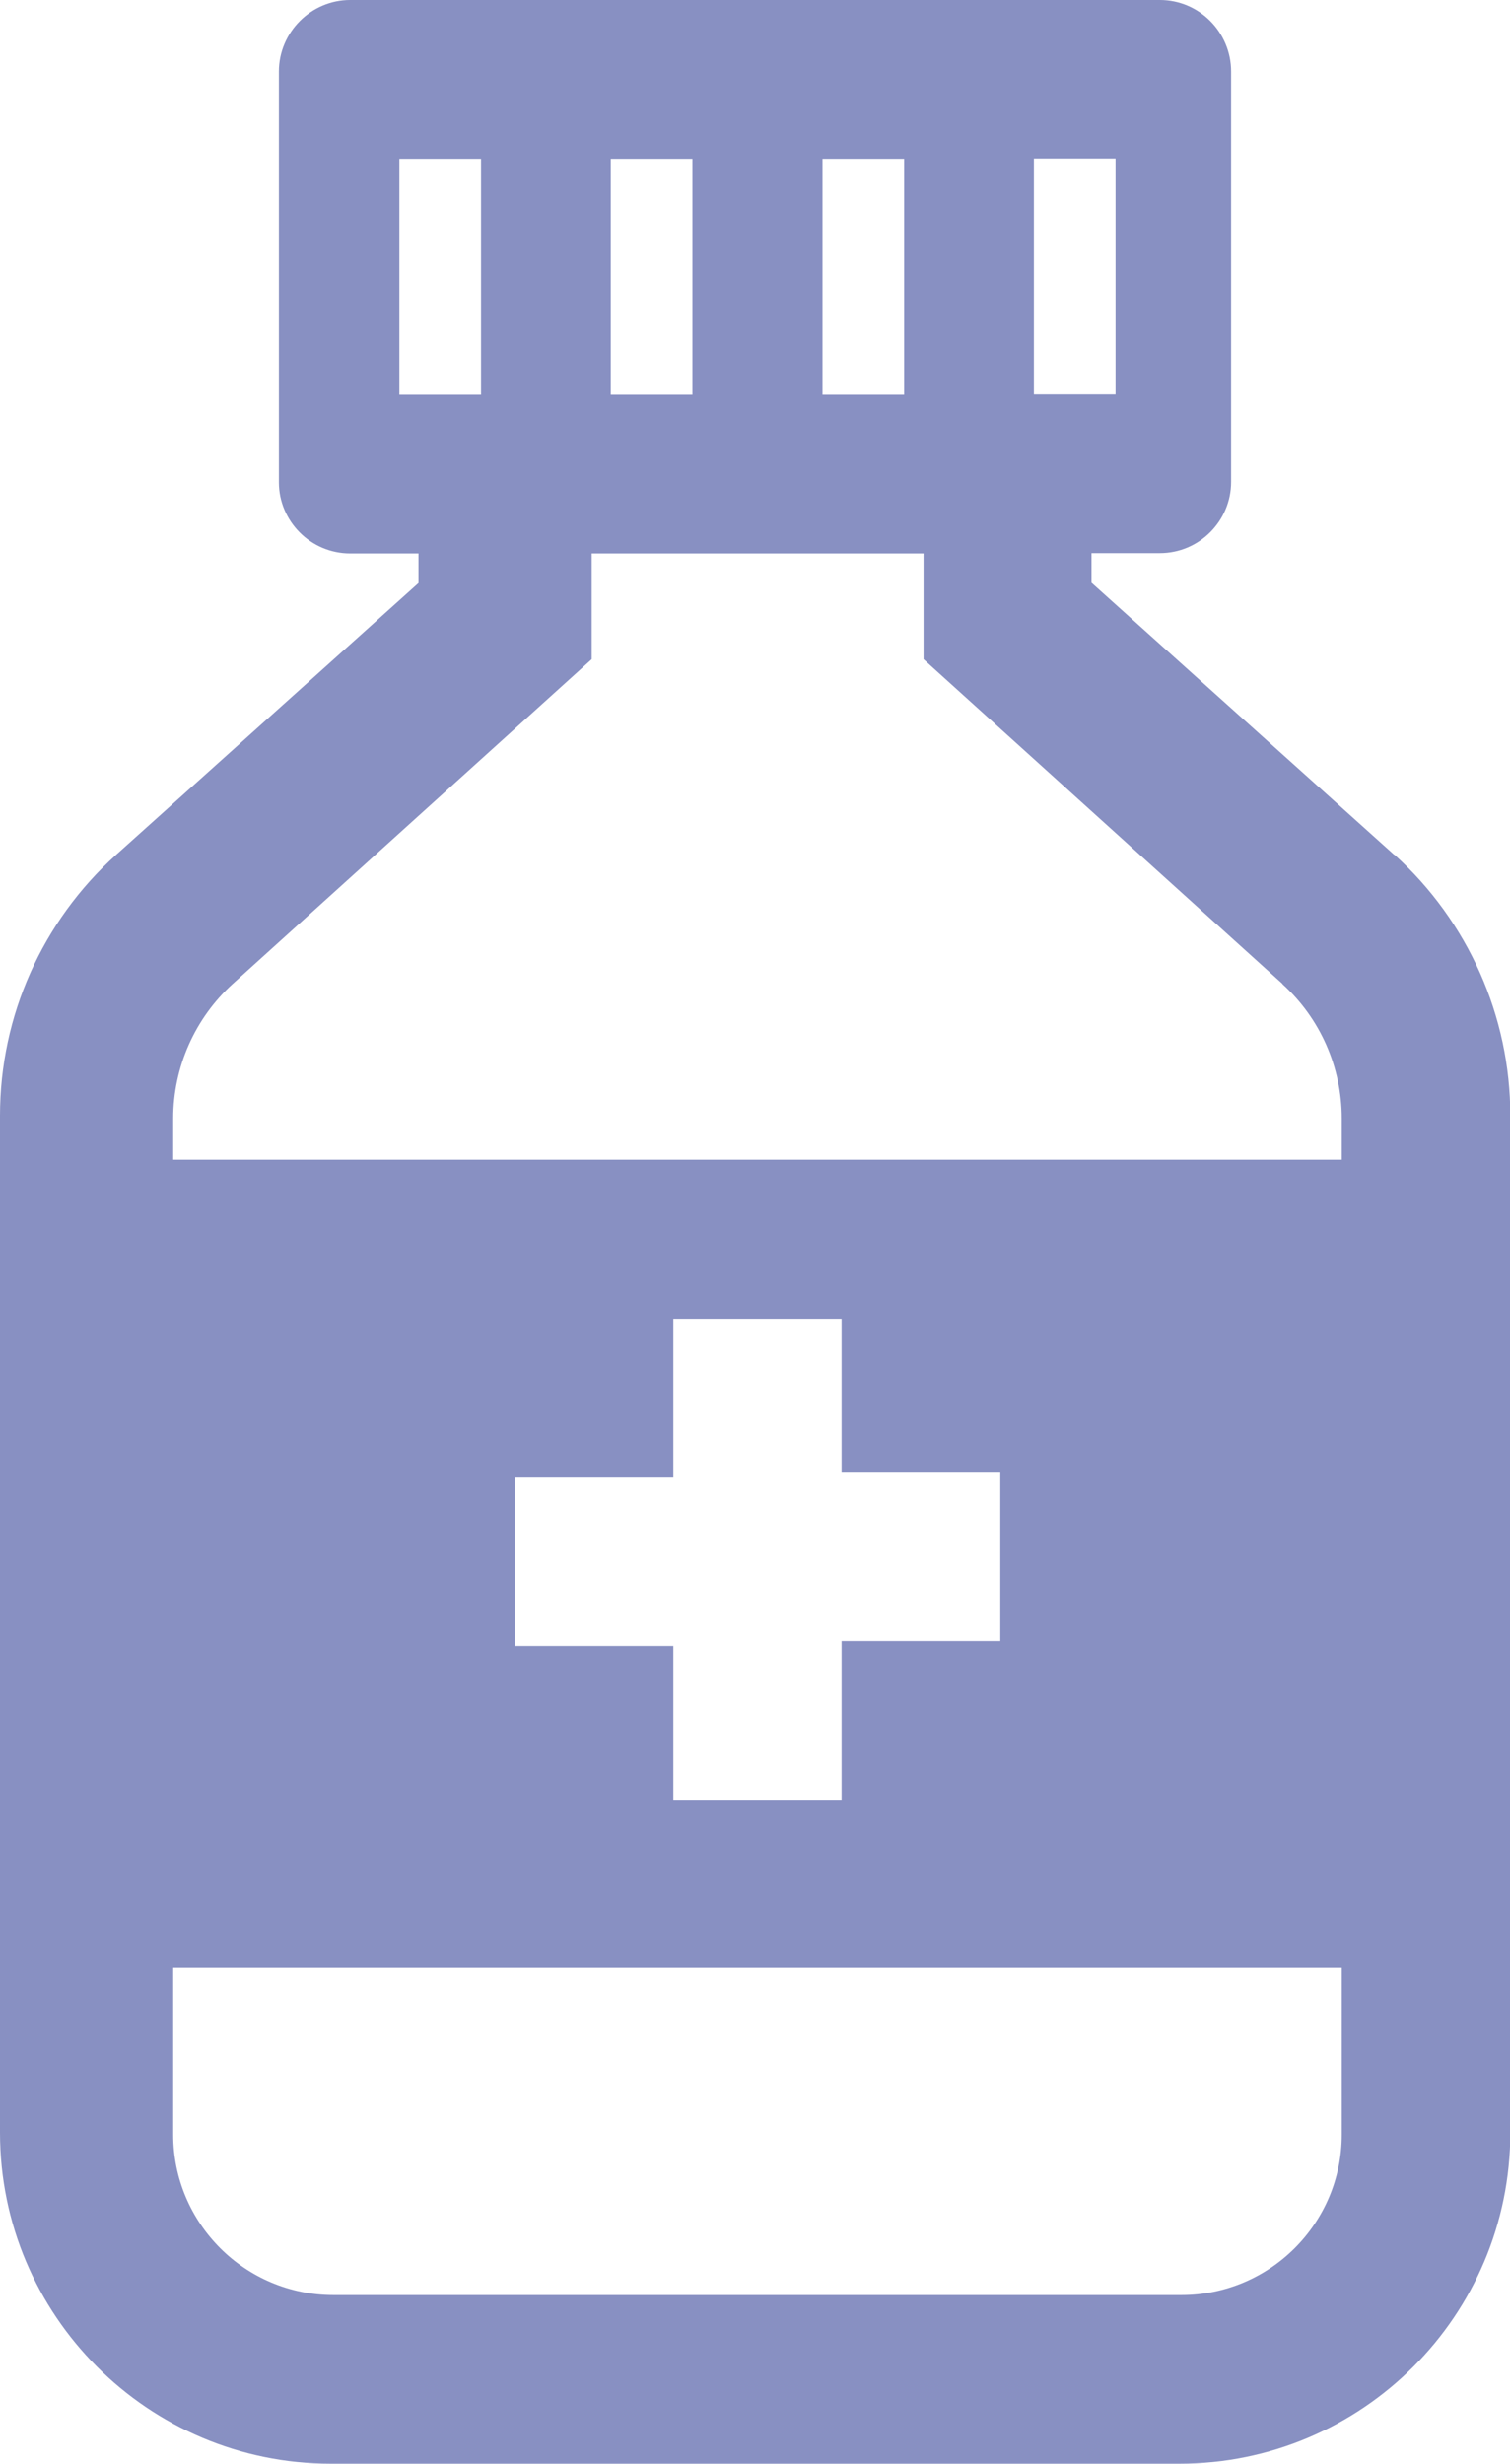
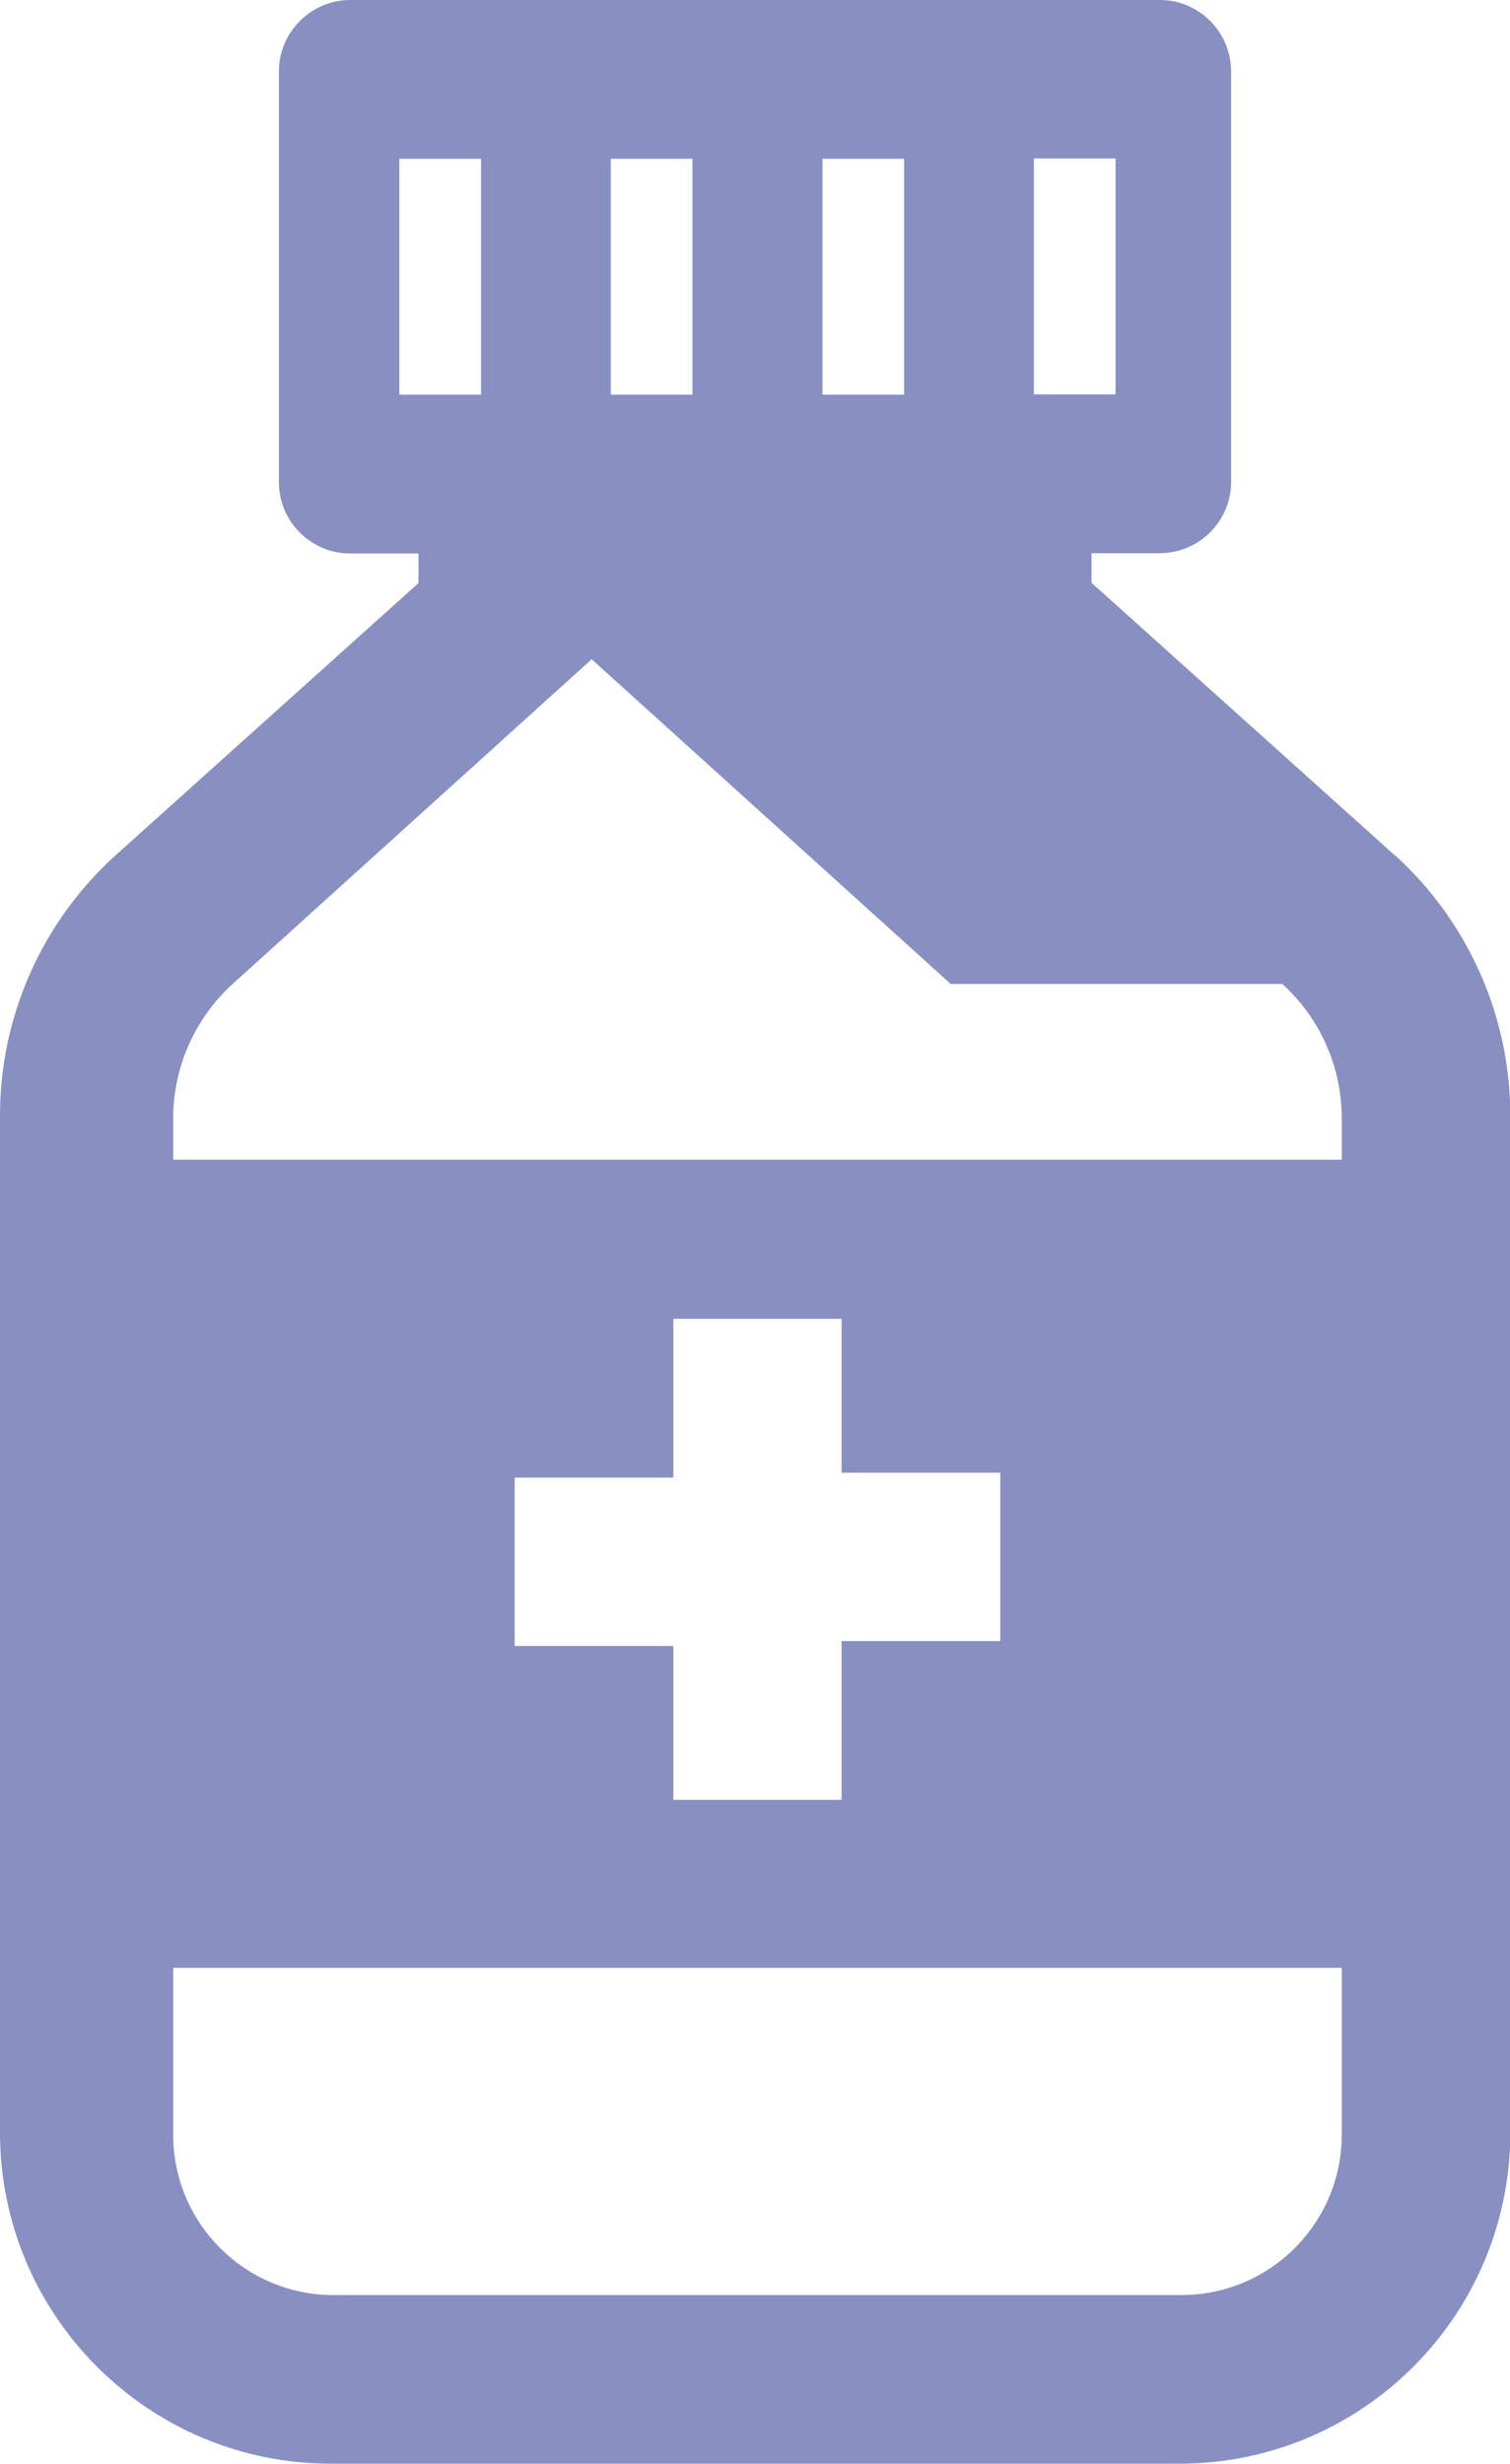
<svg xmlns="http://www.w3.org/2000/svg" id="_レイヤー_1" data-name="レイヤー 1" viewBox="0 0 49 79.9">
  <defs>
    <style>
      .cls-1 {
        fill: #8890c2;
      }
    </style>
  </defs>
-   <path class="cls-1" d="m45.24,27.72l-9.82-8.82v-.96h2.22c1.27,0,2.31-1.04,2.31-2.31V2.32c0-1.28-1.04-2.32-2.31-2.32H11.36c-1.26,0-2.31,1.04-2.31,2.32v13.32c0,1.27,1.04,2.31,2.31,2.31h2.22v.96L3.77,27.72c-2.4,2.16-3.77,5.23-3.77,8.46v32.98c0,5.93,4.81,10.74,10.74,10.74h27.53c5.93,0,10.74-4.81,10.74-10.74v-32.98c0-3.22-1.37-6.3-3.76-8.46ZM15.61,12.8h-2.65v-7.65h2.65v7.65Zm4.21,0v-7.65h2.65v7.65h-2.65Zm6.87,0v-7.65h2.65v7.65h-2.65Zm5.77,40.42h-5.15v5.15h-5.46v-4.99h-5.15v-5.46h5.15v-5.15h5.46v4.99h5.15v5.45h0Zm9.15-21.31c1.23,1.11,1.93,2.7,1.93,4.36v1.34H5.62v-1.34c0-1.67.71-3.25,1.93-4.36l11.65-10.53v-3.43h10.77v3.43l11.65,10.53ZM5.62,63.82h37.92v5.41c0,2.87-2.33,5.2-5.2,5.2H10.82c-2.87,0-5.2-2.33-5.2-5.2v-5.41ZM36.2,12.77v.02h-2.65v-7.65h2.65v7.62h0Z" />
+   <path class="cls-1" d="m45.24,27.72l-9.82-8.82v-.96h2.22c1.27,0,2.31-1.04,2.31-2.31V2.32c0-1.28-1.04-2.32-2.31-2.32H11.36c-1.26,0-2.31,1.04-2.31,2.32v13.32c0,1.27,1.04,2.31,2.31,2.31h2.22v.96L3.77,27.72c-2.4,2.16-3.77,5.23-3.77,8.46v32.98c0,5.93,4.81,10.74,10.74,10.74h27.53c5.93,0,10.74-4.81,10.74-10.74v-32.98c0-3.22-1.37-6.3-3.76-8.46ZM15.61,12.8h-2.65v-7.65h2.65v7.65Zm4.21,0v-7.65h2.65v7.65h-2.65Zm6.87,0v-7.65h2.65v7.65h-2.65Zm5.77,40.42h-5.15v5.15h-5.46v-4.99h-5.15v-5.46h5.15v-5.15h5.46v4.99h5.15v5.45h0Zm9.15-21.31c1.23,1.11,1.93,2.7,1.93,4.36v1.34H5.62v-1.34c0-1.67.71-3.25,1.93-4.36l11.65-10.53v-3.43v3.43l11.65,10.53ZM5.62,63.82h37.92v5.41c0,2.87-2.33,5.2-5.2,5.2H10.82c-2.87,0-5.2-2.33-5.2-5.2v-5.41ZM36.2,12.77v.02h-2.65v-7.65h2.65v7.62h0Z" />
</svg>